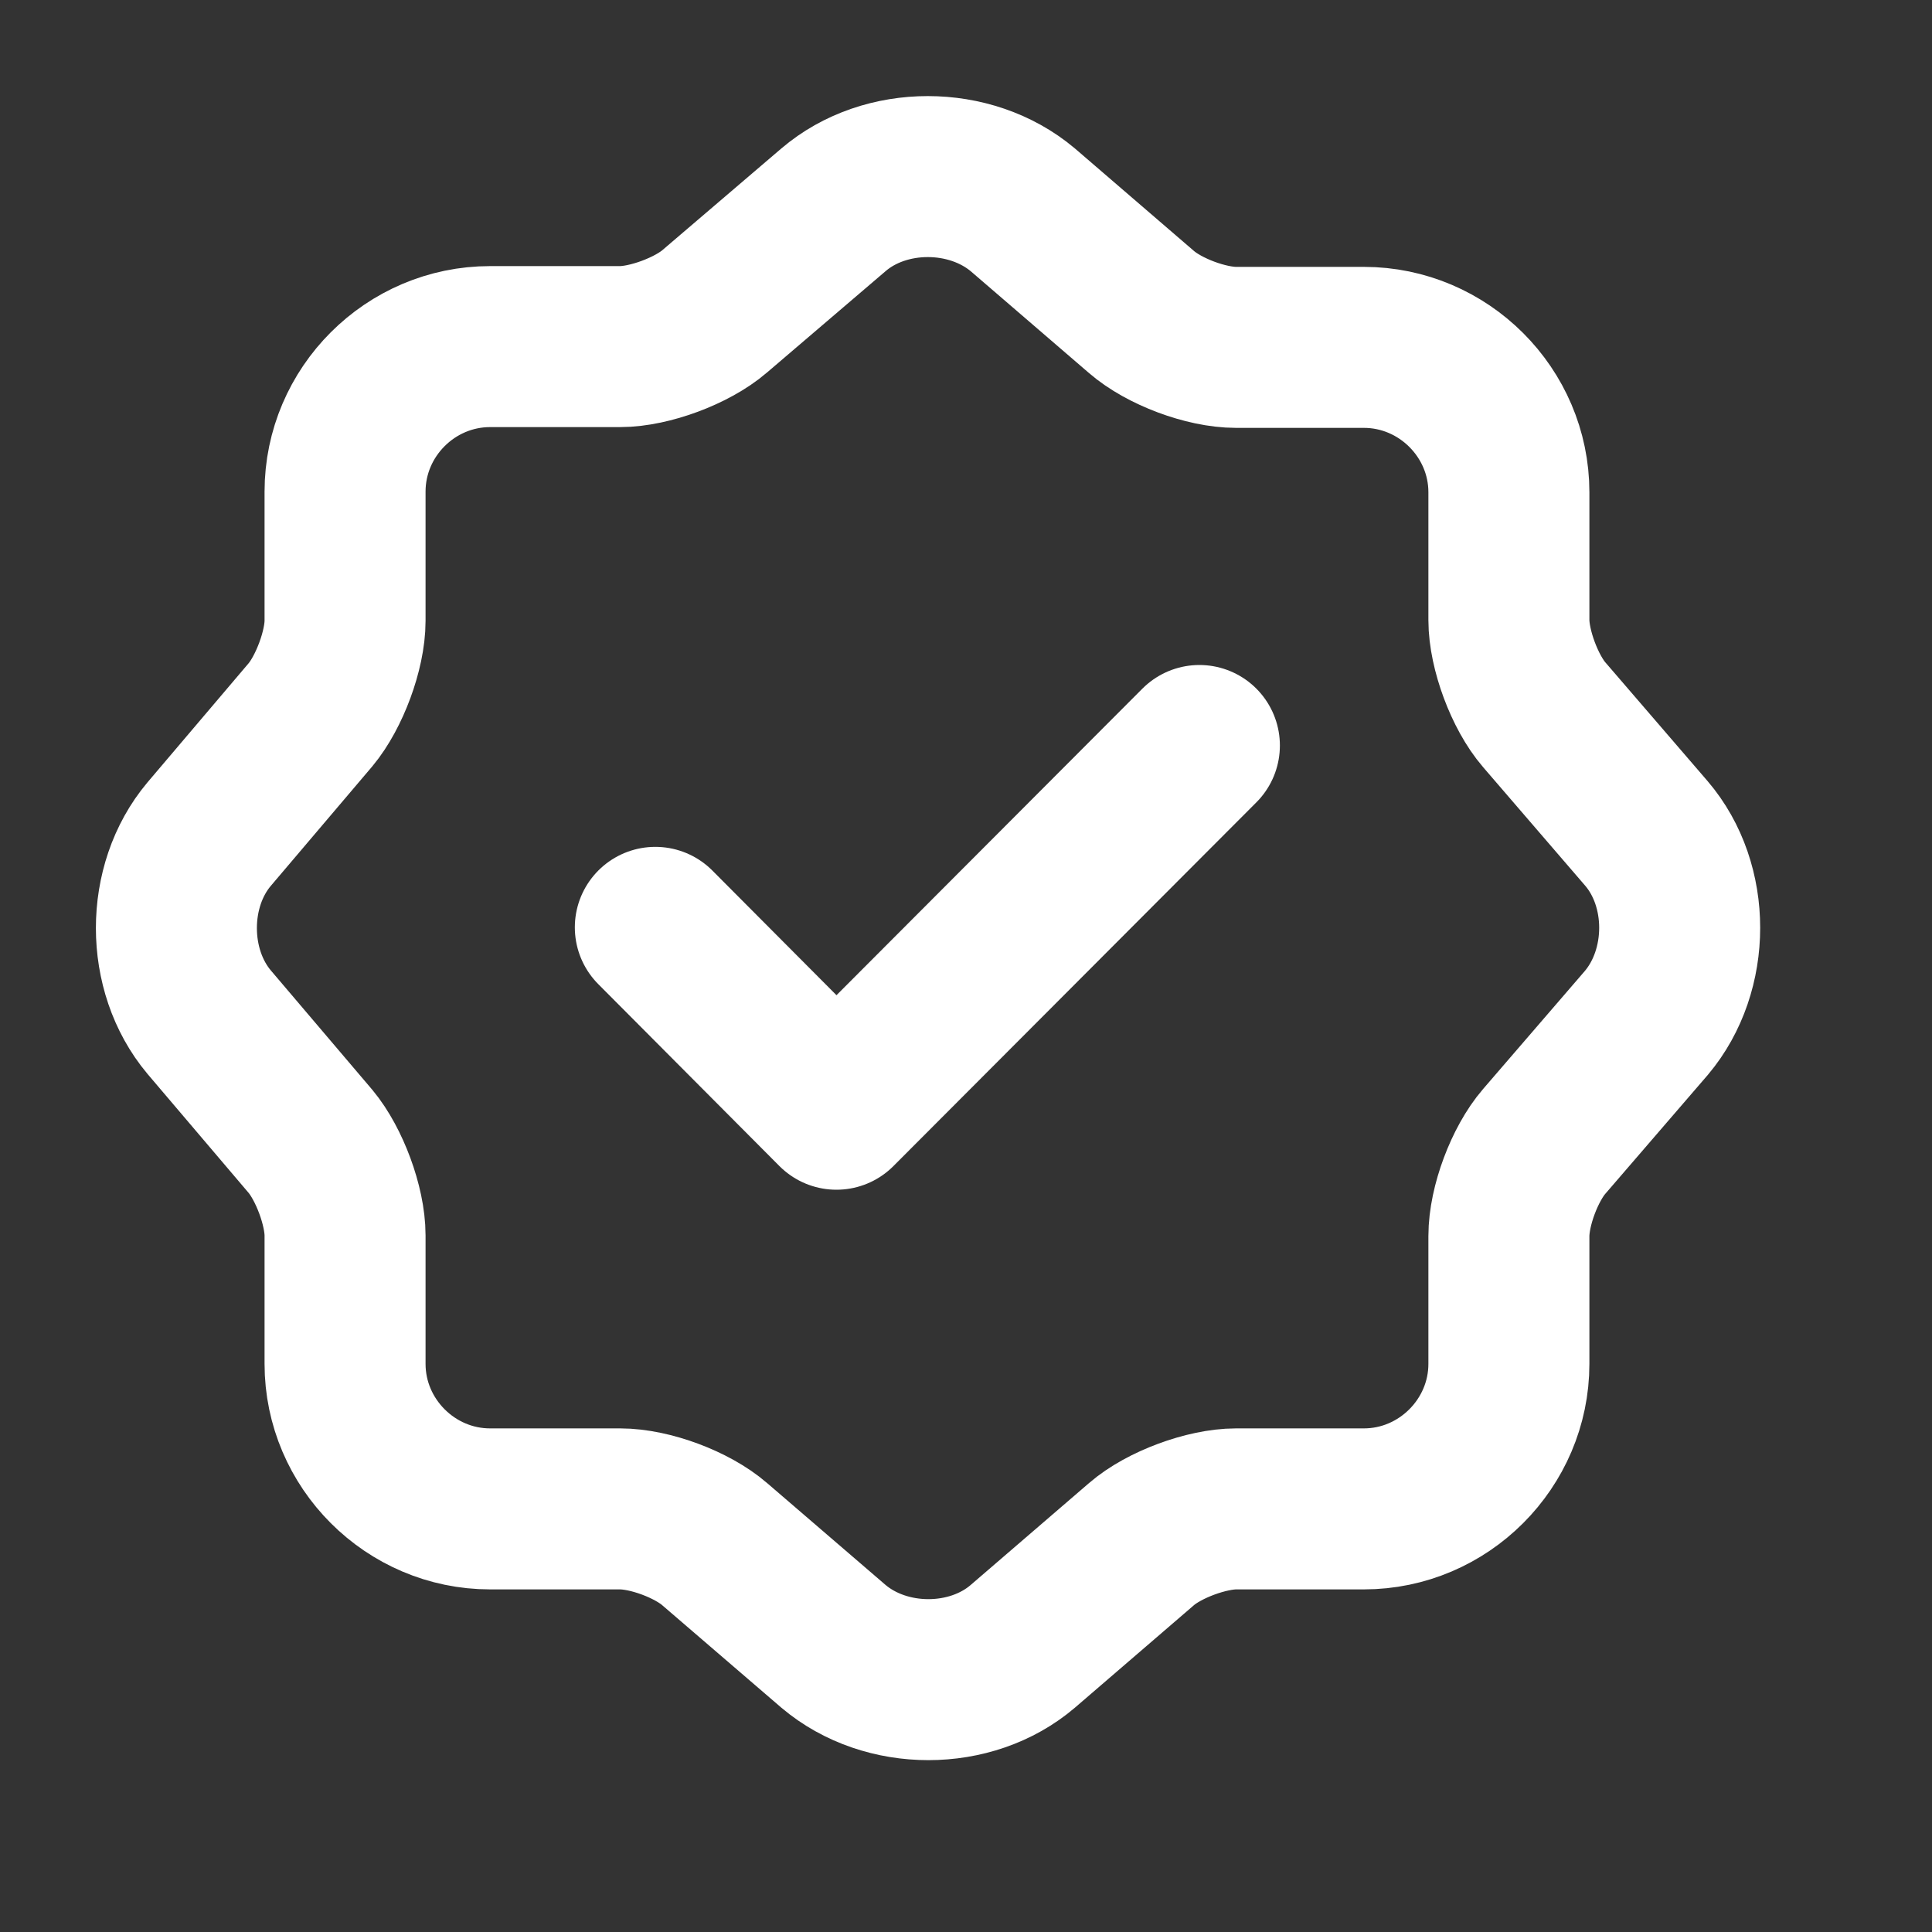
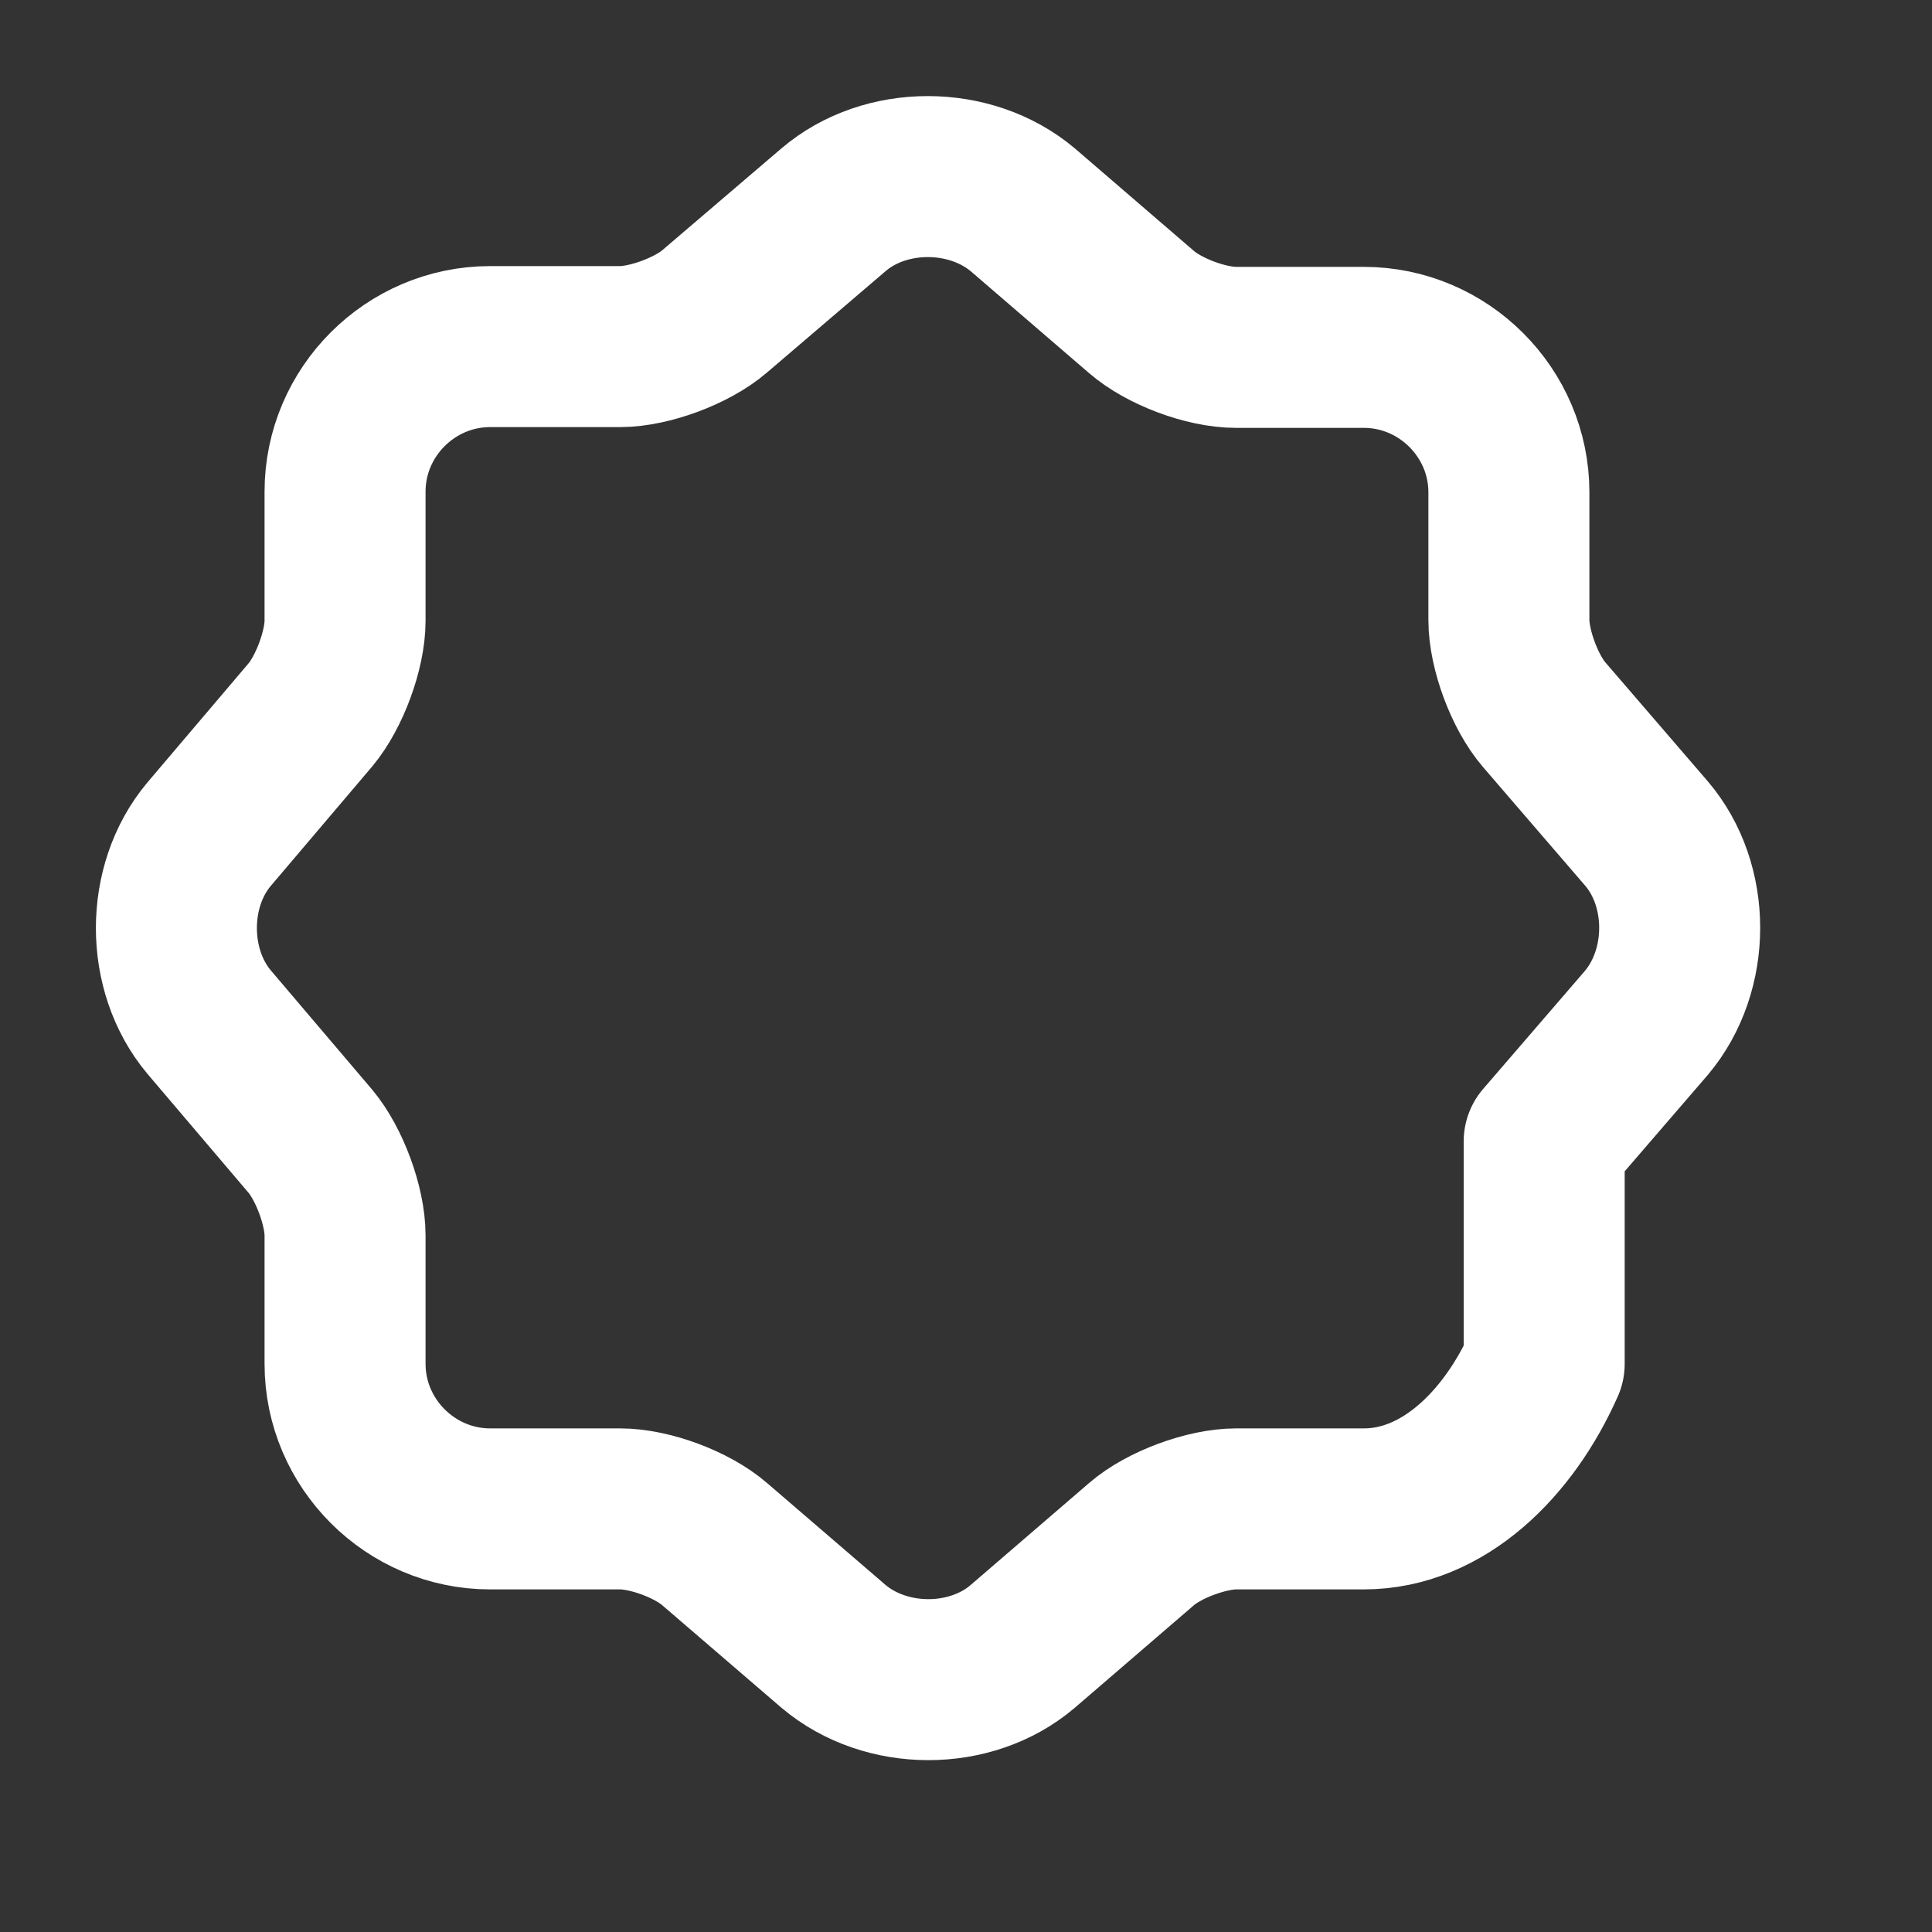
<svg xmlns="http://www.w3.org/2000/svg" width="15" height="15" viewBox="0 0 15 15" fill="none">
  <rect x="0" y="0" width="15" height="15" fill="#333333" stroke="none" />
-   <path d="M5.088 7.2L6.494 8.612L9.312 5.788" stroke="white" stroke-width="1.25" stroke-linecap="round" stroke-linejoin="round" />
-   <path d="M6.471 1.629C6.873 1.285 7.532 1.285 7.941 1.629L8.862 2.422C9.037 2.574 9.364 2.697 9.597 2.697H10.589C11.207 2.697 11.715 3.204 11.715 3.822V4.814C11.715 5.042 11.838 5.374 11.989 5.549L12.783 6.471C13.127 6.873 13.127 7.532 12.783 7.941L11.989 8.862C11.838 9.037 11.715 9.364 11.715 9.597V10.589C11.715 11.207 11.207 11.715 10.589 11.715H9.597C9.37 11.715 9.037 11.837 8.862 11.989L7.941 12.782C7.538 13.127 6.879 13.127 6.471 12.782L5.549 11.989C5.374 11.837 5.047 11.715 4.814 11.715H3.805C3.187 11.715 2.679 11.207 2.679 10.589V9.592C2.679 9.364 2.557 9.037 2.411 8.862L1.623 7.935C1.285 7.532 1.285 6.879 1.623 6.477L2.411 5.549C2.557 5.374 2.679 5.047 2.679 4.82V3.817C2.679 3.198 3.187 2.691 3.805 2.691H4.814C5.042 2.691 5.374 2.568 5.549 2.417L6.471 1.629Z" stroke="white" stroke-width="1.25" stroke-linecap="round" stroke-linejoin="round" />
+   <path d="M6.471 1.629C6.873 1.285 7.532 1.285 7.941 1.629L8.862 2.422C9.037 2.574 9.364 2.697 9.597 2.697H10.589C11.207 2.697 11.715 3.204 11.715 3.822V4.814C11.715 5.042 11.838 5.374 11.989 5.549L12.783 6.471C13.127 6.873 13.127 7.532 12.783 7.941L11.989 8.862V10.589C11.715 11.207 11.207 11.715 10.589 11.715H9.597C9.37 11.715 9.037 11.837 8.862 11.989L7.941 12.782C7.538 13.127 6.879 13.127 6.471 12.782L5.549 11.989C5.374 11.837 5.047 11.715 4.814 11.715H3.805C3.187 11.715 2.679 11.207 2.679 10.589V9.592C2.679 9.364 2.557 9.037 2.411 8.862L1.623 7.935C1.285 7.532 1.285 6.879 1.623 6.477L2.411 5.549C2.557 5.374 2.679 5.047 2.679 4.82V3.817C2.679 3.198 3.187 2.691 3.805 2.691H4.814C5.042 2.691 5.374 2.568 5.549 2.417L6.471 1.629Z" stroke="white" stroke-width="1.25" stroke-linecap="round" stroke-linejoin="round" />
</svg>